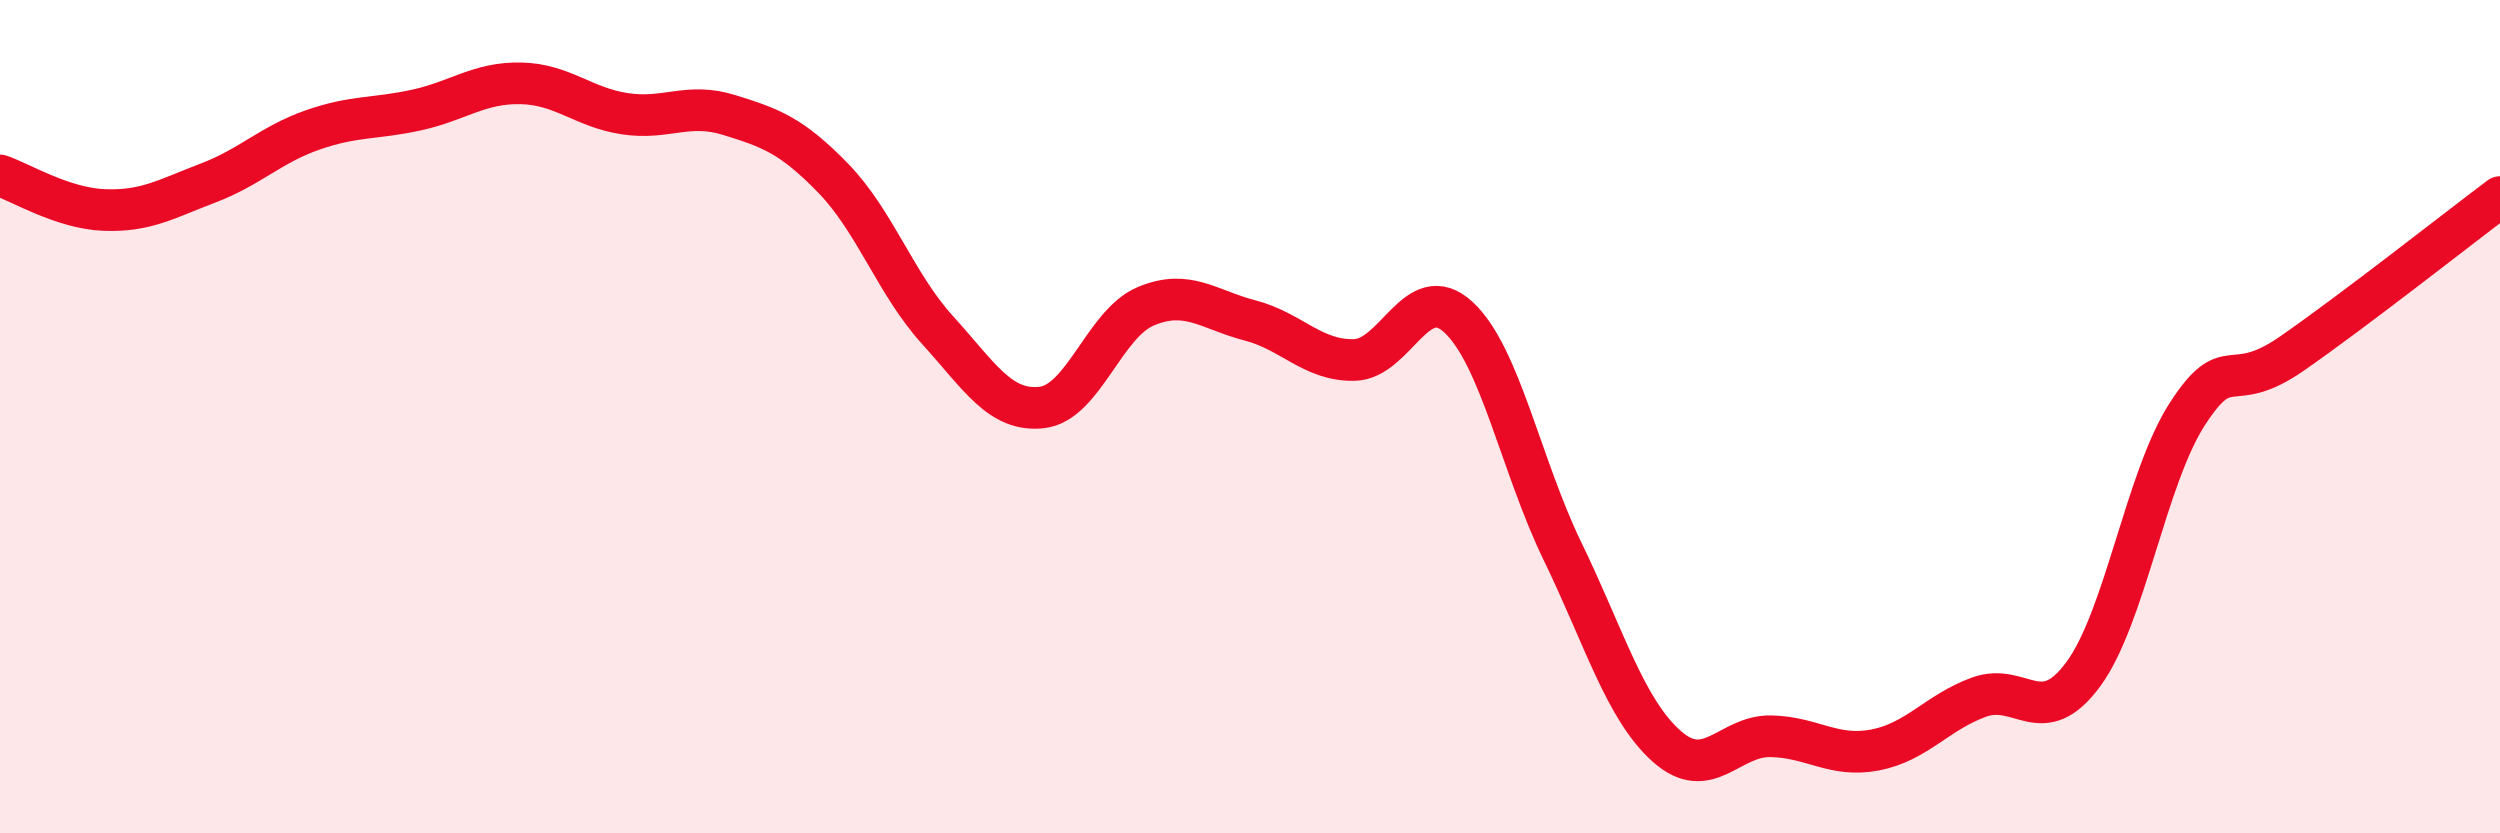
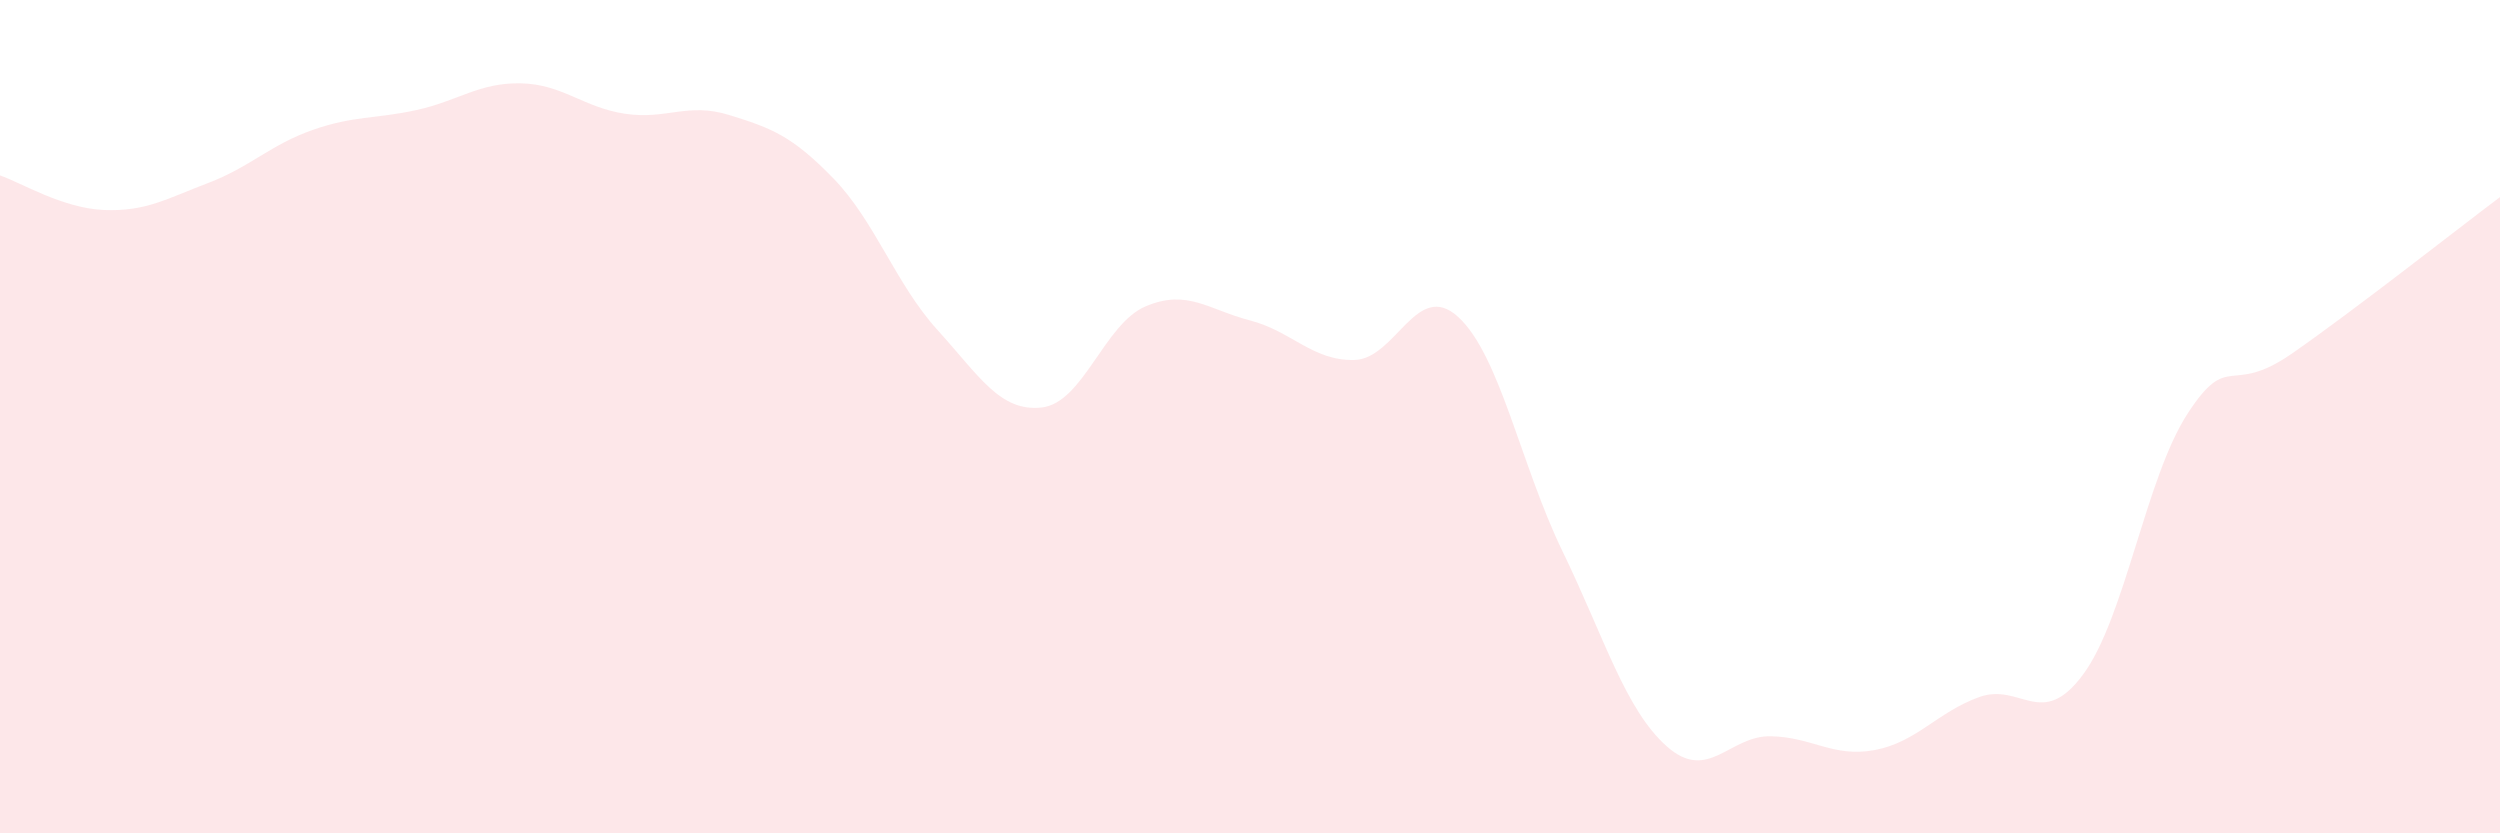
<svg xmlns="http://www.w3.org/2000/svg" width="60" height="20" viewBox="0 0 60 20">
  <path d="M 0,4.21 C 0.5,4.38 1.5,5 2.5,5.04 C 3.5,5.08 4,4.77 5,4.39 C 6,4.01 6.5,3.47 7.5,3.12 C 8.5,2.77 9,2.86 10,2.64 C 11,2.42 11.5,1.98 12.5,2 C 13.5,2.02 14,2.58 15,2.73 C 16,2.88 16.5,2.45 17.5,2.76 C 18.5,3.07 19,3.25 20,4.28 C 21,5.31 21.5,6.82 22.5,7.92 C 23.5,9.02 24,9.89 25,9.78 C 26,9.67 26.5,7.77 27.5,7.35 C 28.5,6.93 29,7.43 30,7.69 C 31,7.95 31.5,8.66 32.5,8.64 C 33.5,8.62 34,6.69 35,7.61 C 36,8.53 36.5,11.17 37.5,13.23 C 38.5,15.29 39,17.02 40,17.91 C 41,18.8 41.5,17.65 42.5,17.67 C 43.5,17.69 44,18.19 45,18 C 46,17.81 46.5,17.09 47.5,16.73 C 48.5,16.37 49,17.54 50,16.18 C 51,14.82 51.5,11.47 52.5,9.93 C 53.5,8.39 53.5,9.53 55,8.49 C 56.5,7.45 59,5.48 60,4.73L60 20L0 20Z" fill="#EB0A25" opacity="0.1" stroke-linecap="round" stroke-linejoin="round" />
-   <path d="M 0,4.21 C 0.5,4.38 1.5,5 2.5,5.04 C 3.5,5.08 4,4.77 5,4.39 C 6,4.01 6.5,3.47 7.5,3.12 C 8.5,2.77 9,2.86 10,2.64 C 11,2.42 11.5,1.98 12.5,2 C 13.5,2.02 14,2.58 15,2.73 C 16,2.88 16.5,2.45 17.5,2.76 C 18.5,3.07 19,3.25 20,4.28 C 21,5.31 21.5,6.82 22.5,7.92 C 23.5,9.02 24,9.89 25,9.78 C 26,9.67 26.5,7.77 27.5,7.35 C 28.5,6.93 29,7.43 30,7.69 C 31,7.95 31.5,8.66 32.5,8.64 C 33.5,8.62 34,6.69 35,7.61 C 36,8.53 36.5,11.17 37.5,13.23 C 38.5,15.29 39,17.02 40,17.91 C 41,18.8 41.5,17.65 42.5,17.67 C 43.5,17.69 44,18.19 45,18 C 46,17.81 46.5,17.09 47.5,16.73 C 48.5,16.37 49,17.54 50,16.18 C 51,14.82 51.5,11.47 52.5,9.93 C 53.5,8.39 53.5,9.53 55,8.49 C 56.5,7.45 59,5.48 60,4.73" stroke="#EB0A25" stroke-width="1" fill="none" stroke-linecap="round" stroke-linejoin="round" />
</svg>